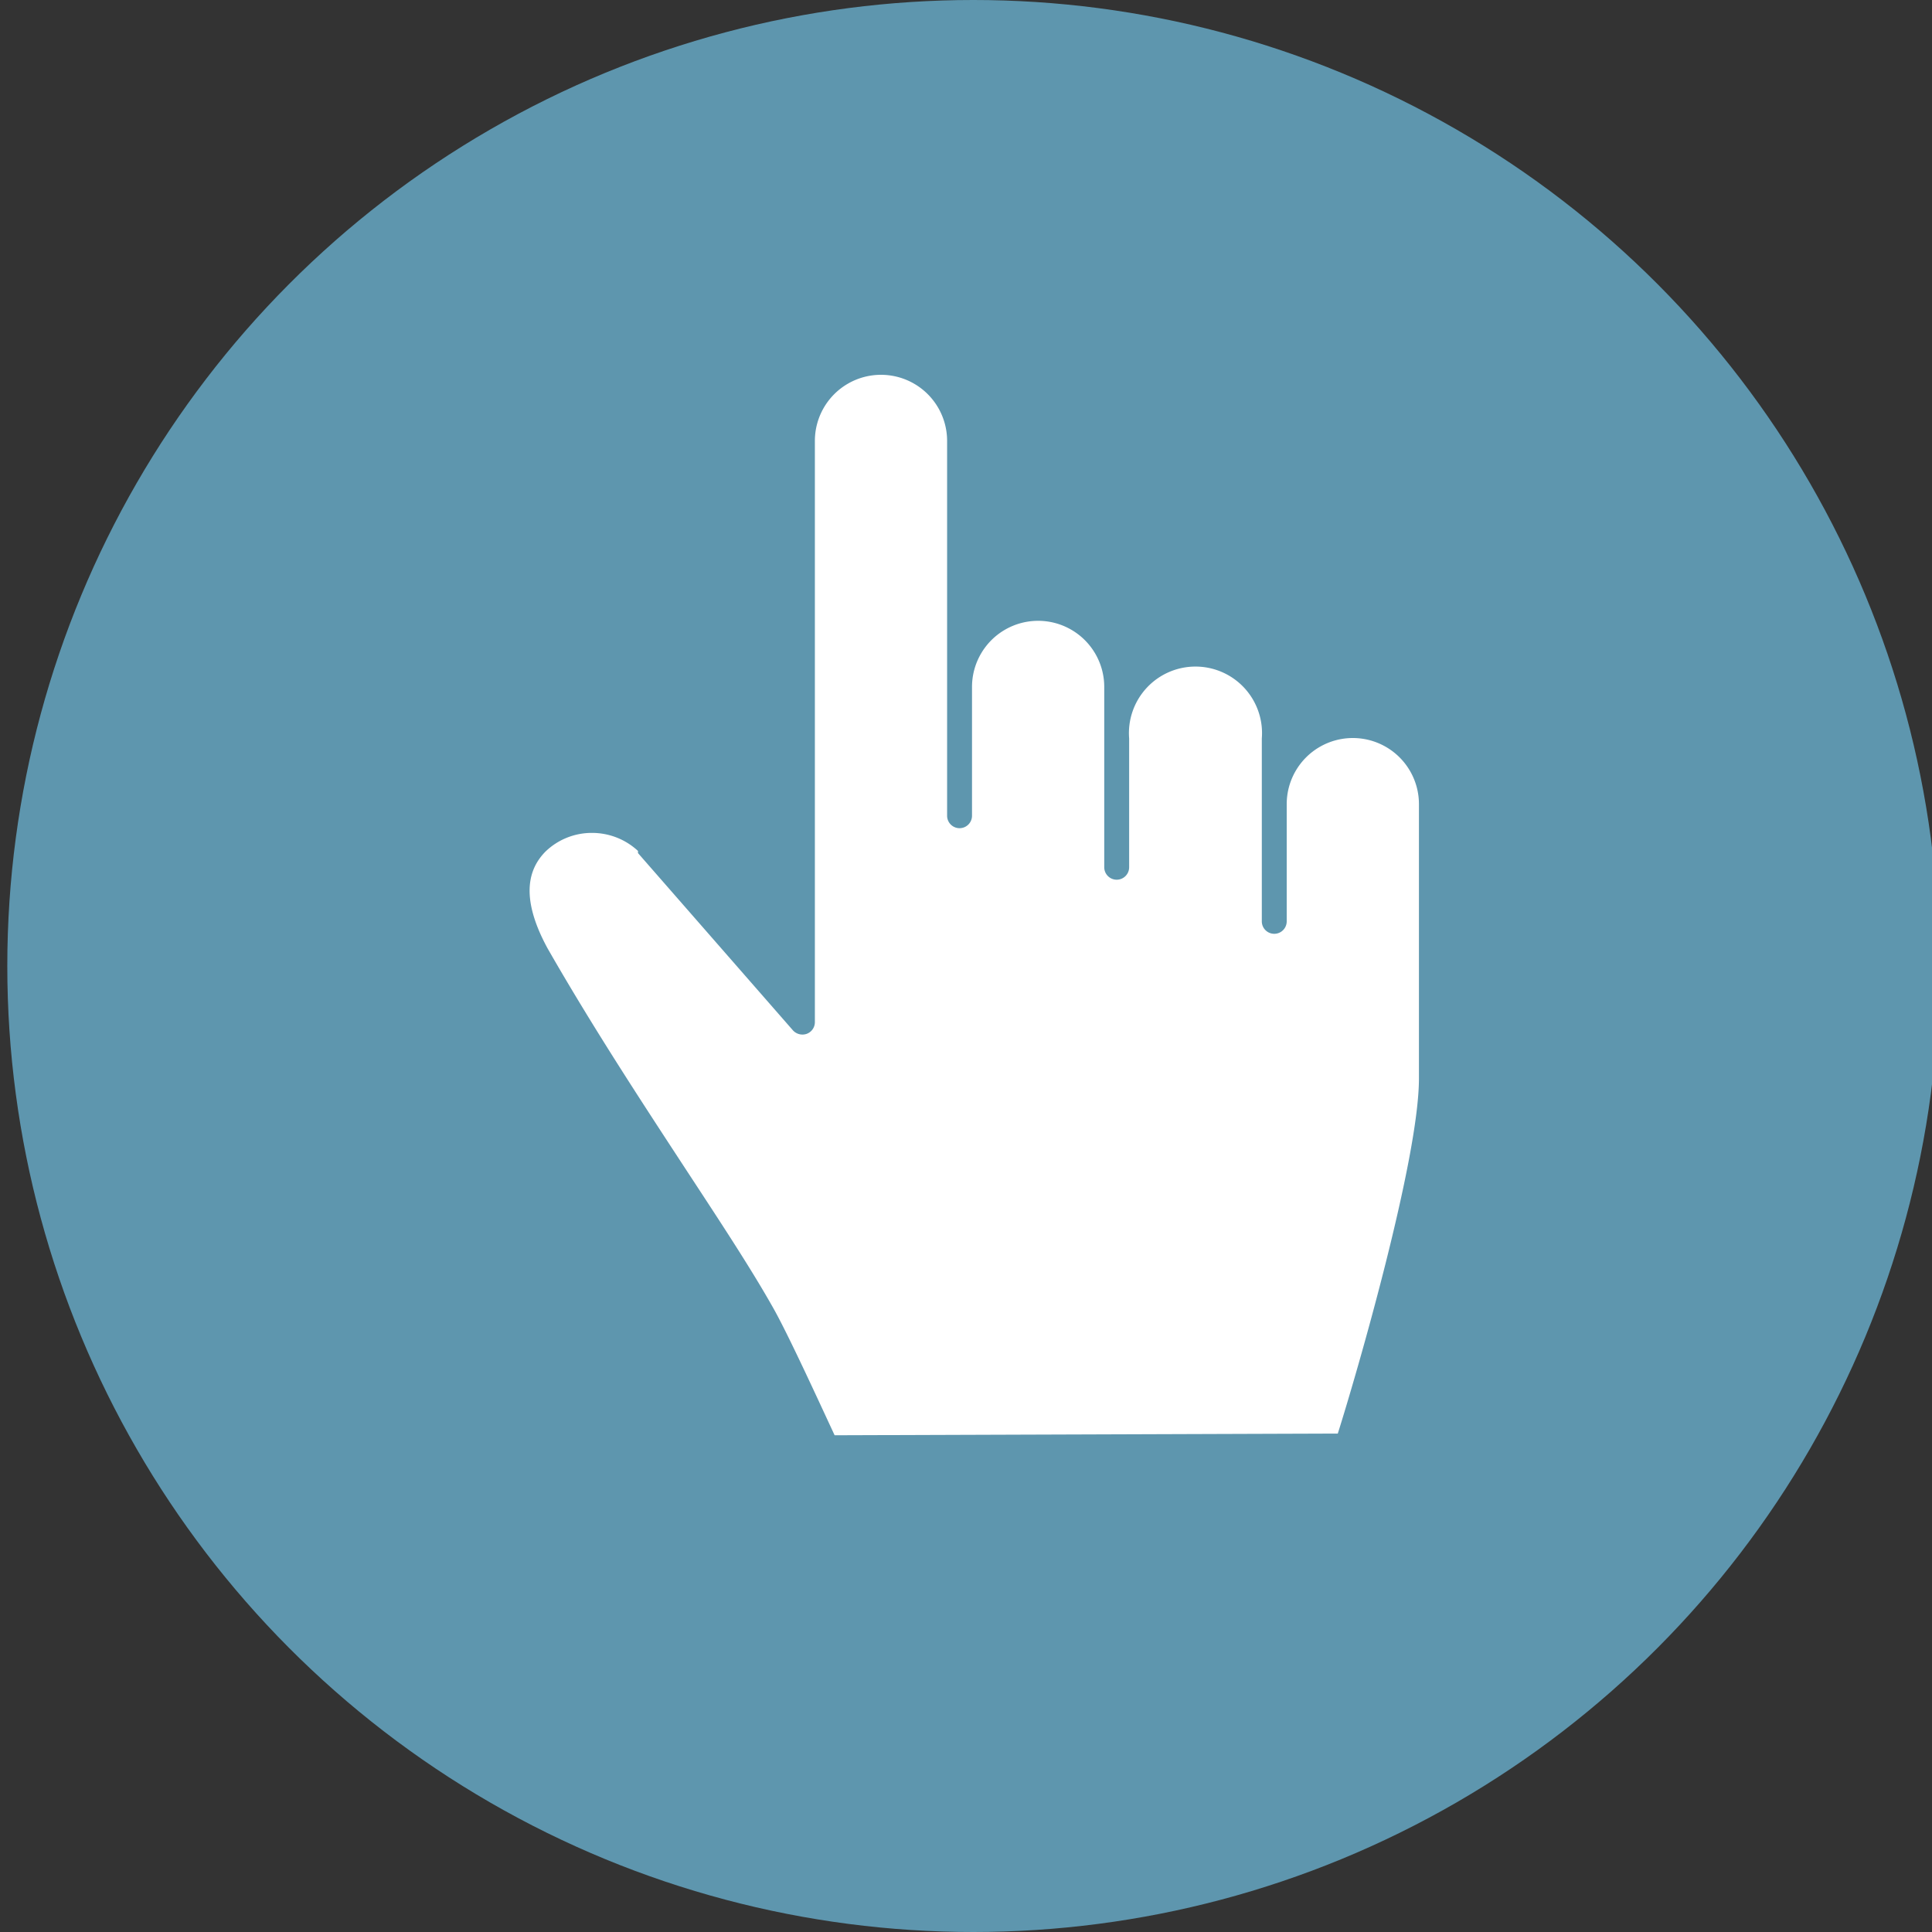
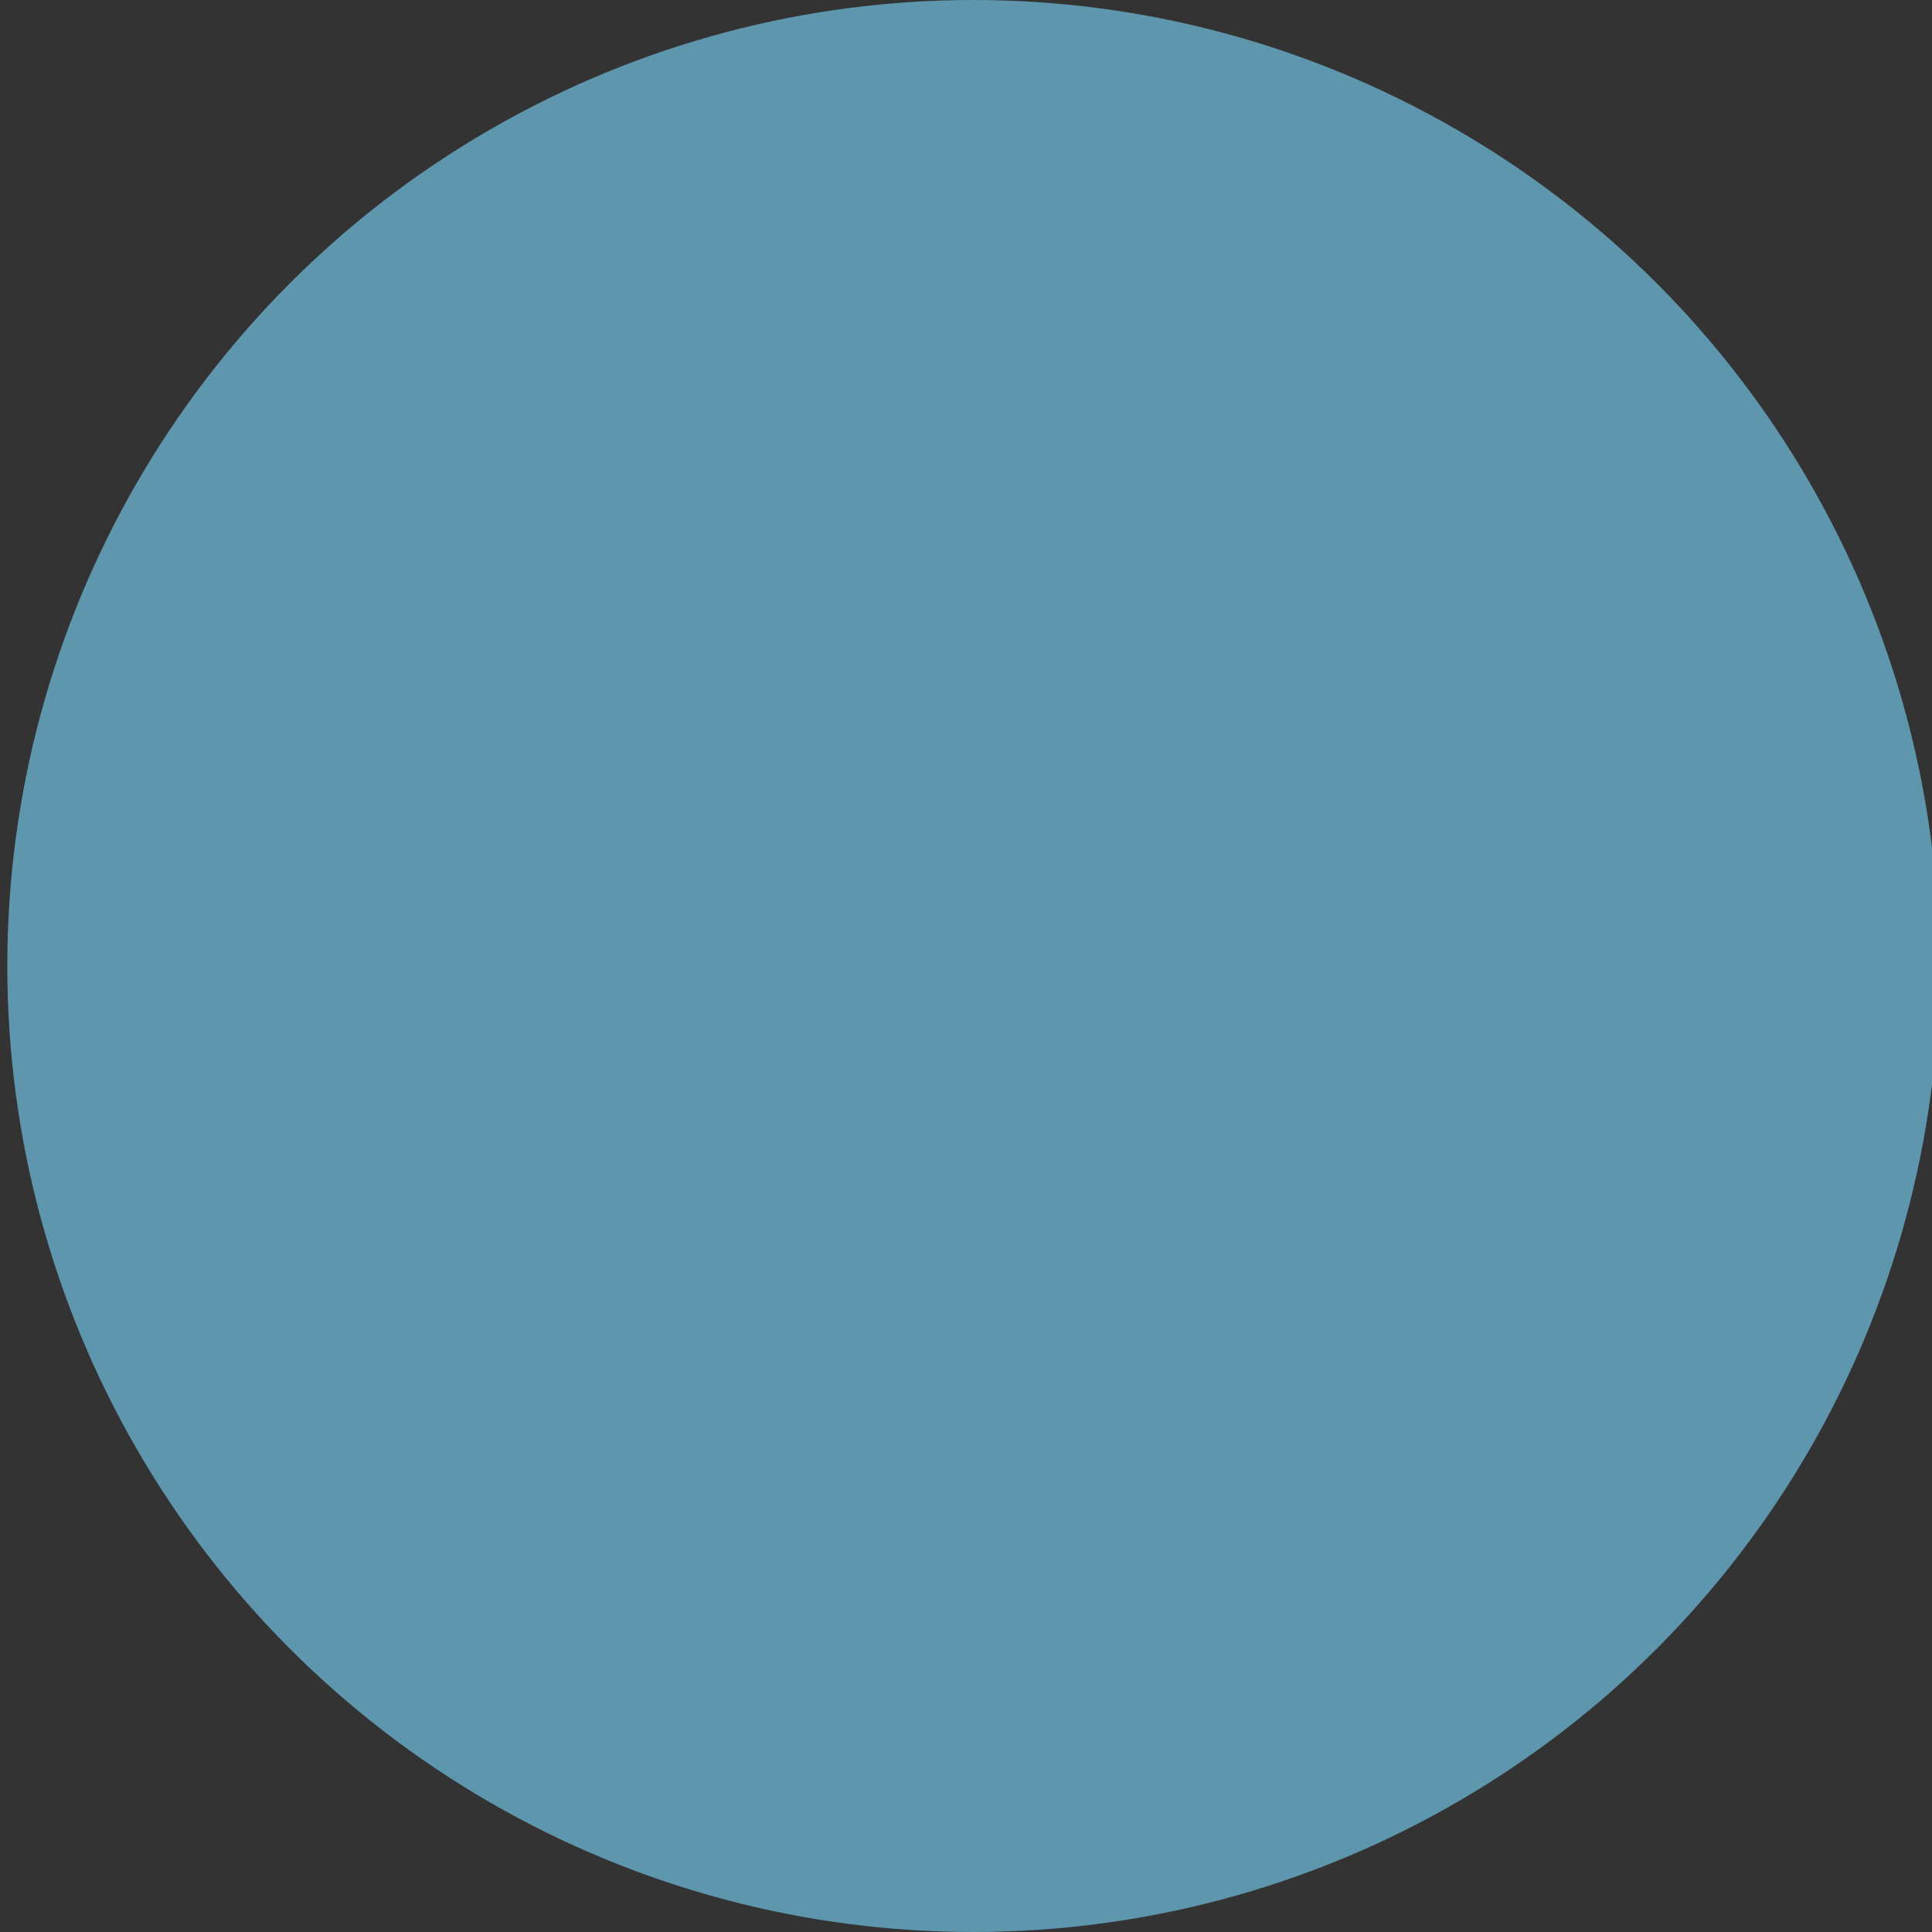
<svg xmlns="http://www.w3.org/2000/svg" id="Layer_1" data-name="Layer 1" viewBox="0 0 45 45">
  <rect x="0" y="0" width="45" height="45" fill="#333333" stroke="none" />
  <defs>
    <style>.cls-1{fill:#5e96ae;}.cls-2{fill:#fff;}</style>
  </defs>
  <circle class="cls-1" cx="22.67" cy="22.5" r="22.5" />
-   <path class="cls-2" d="M31.16,33.39C31.6,32,33.05,27,33.05,25.12V18.73a1.54,1.54,0,1,0-3.08,0v2.73a.29.29,0,0,1-.58,0V17.2a1.55,1.55,0,1,0-3.09,0v3a.29.29,0,0,1-.58,0V16a1.54,1.54,0,1,0-3.08,0v3a.29.29,0,0,1-.58,0V10.27a1.54,1.54,0,1,0-3.08,0V23.81a.29.29,0,0,1-.19.27.3.3,0,0,1-.32-.08l-3.61-4.13,0-.05a1.57,1.57,0,0,0-1.07-.42h0a1.55,1.55,0,0,0-1.09.44c-.35.36-.63,1,.06,2.26,1.06,1.85,2.21,3.6,3.23,5.16.76,1.16,1.48,2.25,2,3.17.34.59,1.05,2.14,1.45,3Z" />
</svg>